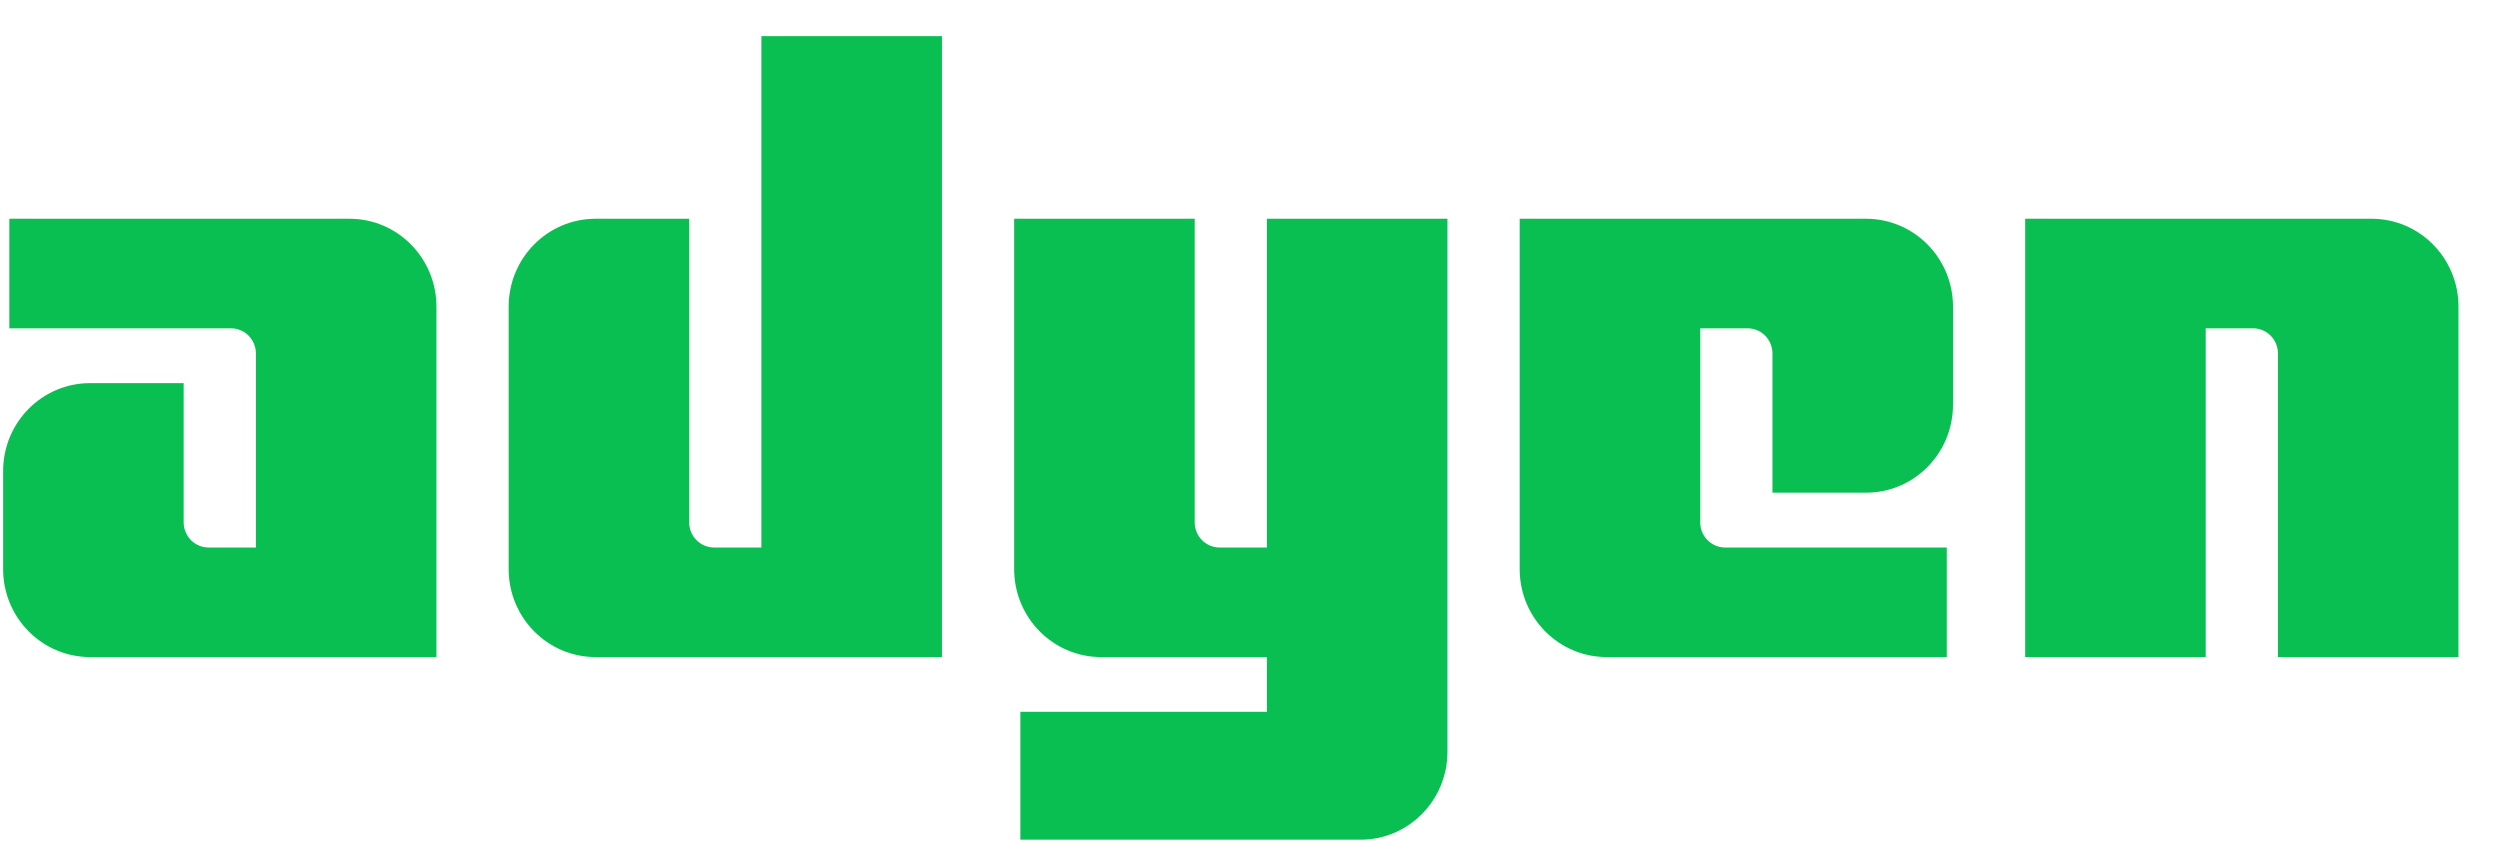
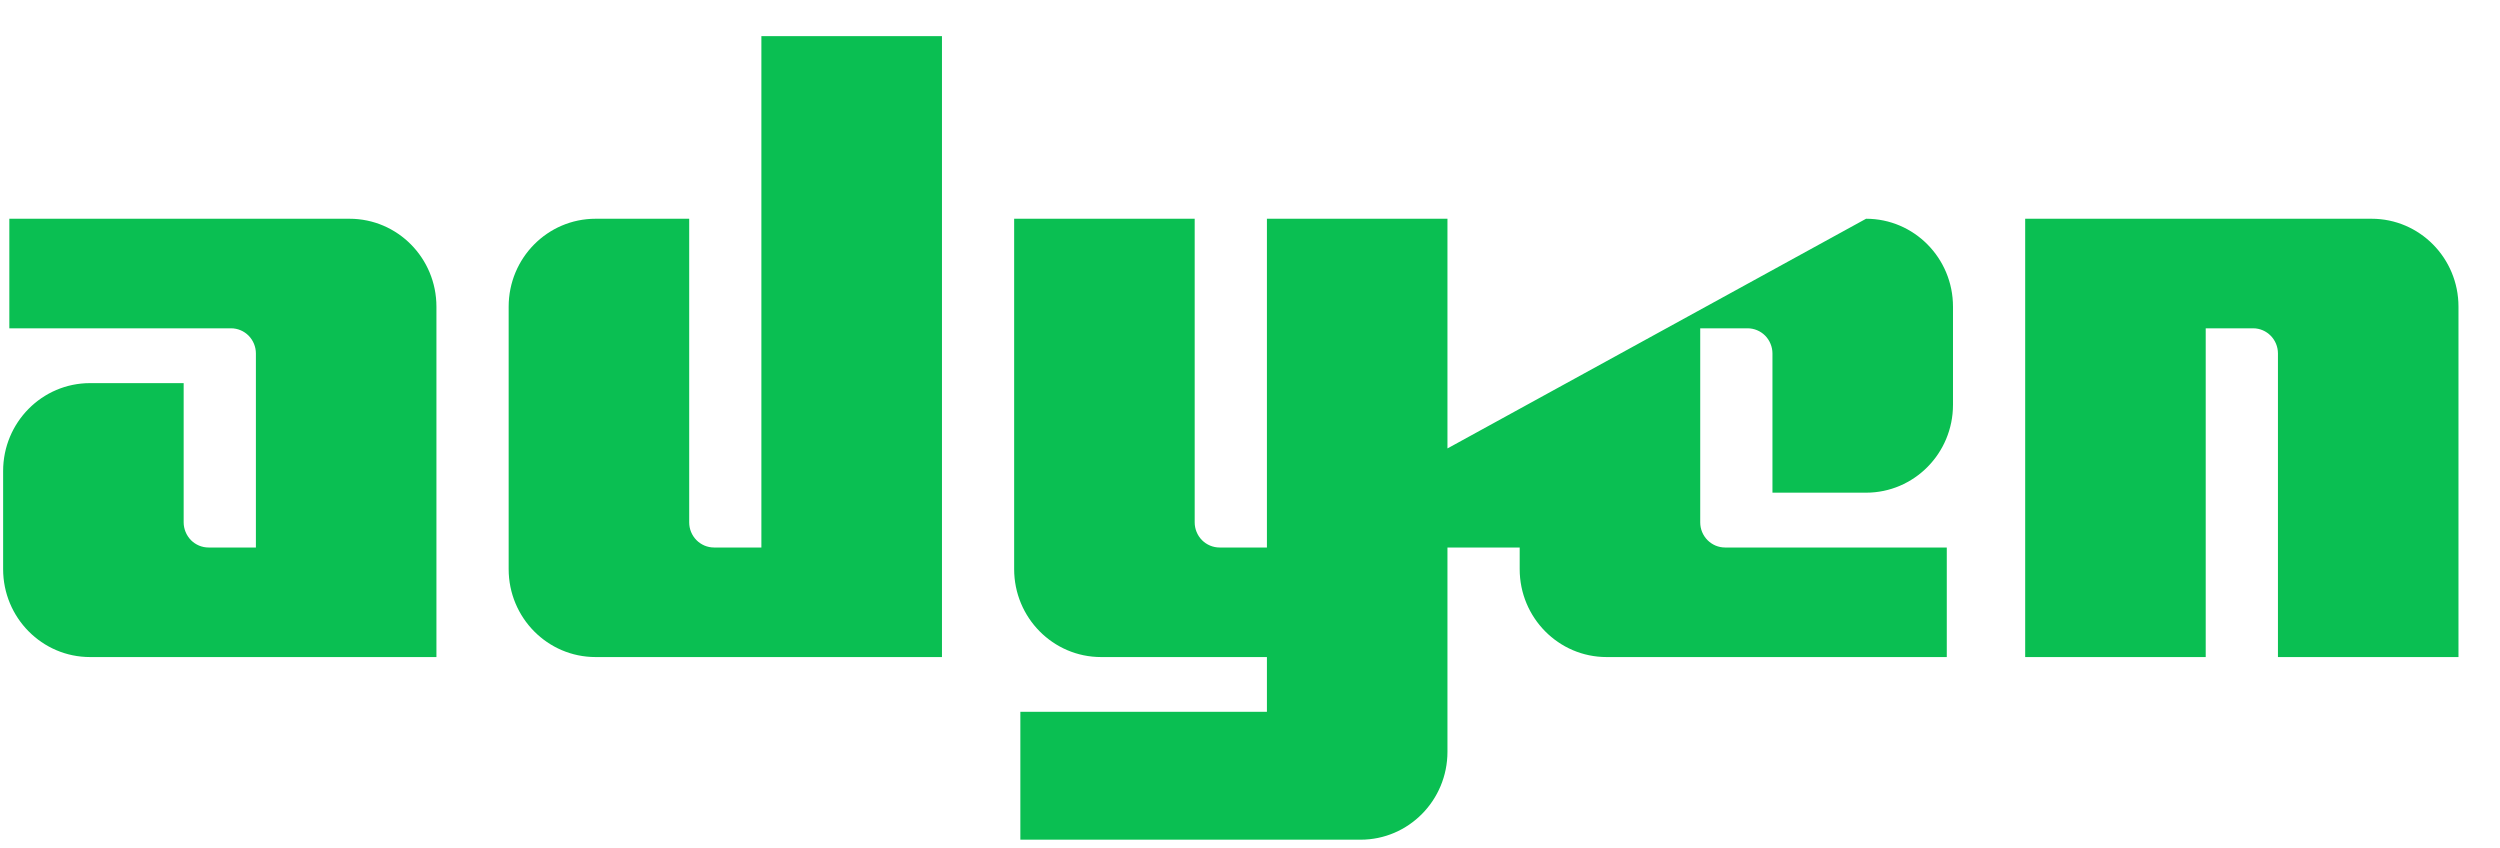
<svg xmlns="http://www.w3.org/2000/svg" width="56" height="19" viewBox="0 0 56 19" fill="none">
-   <path id="Vector" d="M7.829 4.9H0.209V7.354H5.176C5.323 7.354 5.465 7.414 5.569 7.519C5.673 7.625 5.732 7.768 5.732 7.917V12.264H4.671C4.598 12.264 4.525 12.249 4.458 12.221C4.39 12.192 4.329 12.151 4.277 12.099C4.226 12.046 4.185 11.984 4.157 11.916C4.129 11.848 4.114 11.775 4.114 11.701V8.582H2.017C0.942 8.582 0.07 9.463 0.07 10.551V12.749C0.07 13.836 0.942 14.718 2.017 14.718H9.776V6.869C9.776 5.781 8.905 4.9 7.829 4.9ZM17.055 12.264H15.994C15.921 12.264 15.849 12.249 15.781 12.221C15.714 12.192 15.652 12.151 15.601 12.099C15.549 12.046 15.508 11.984 15.48 11.916C15.452 11.848 15.438 11.775 15.438 11.701V4.9H13.341C12.265 4.9 11.394 5.781 11.394 6.869V12.749C11.394 13.836 12.265 14.718 13.341 14.718H21.1V0.809H17.055L17.055 12.264ZM28.379 12.264H27.318C27.17 12.264 27.029 12.204 26.924 12.099C26.82 11.993 26.761 11.85 26.761 11.701V4.9H22.717V12.749C22.717 13.836 23.589 14.718 24.664 14.718H28.379V15.945H22.856V18.809H30.477C31.552 18.809 32.423 17.927 32.423 16.839V4.9H28.379V12.264ZM41.8 4.9H34.041V12.749C34.041 13.836 34.913 14.718 35.988 14.718H43.608V12.264H38.641C38.568 12.264 38.496 12.249 38.428 12.221C38.361 12.192 38.3 12.151 38.248 12.099C38.196 12.046 38.155 11.984 38.127 11.916C38.099 11.848 38.085 11.775 38.085 11.701V7.354H39.146C39.219 7.354 39.292 7.369 39.359 7.397C39.427 7.425 39.488 7.467 39.54 7.519C39.591 7.571 39.632 7.633 39.66 7.702C39.688 7.77 39.703 7.843 39.703 7.917V11.036H41.8C42.875 11.036 43.747 10.155 43.747 9.067V6.869C43.747 5.781 42.875 4.9 41.8 4.9ZM53.124 4.9H45.364V14.718H49.408V7.354H50.47C50.776 7.354 51.026 7.607 51.026 7.917V14.718H55.07V6.869C55.07 5.781 54.199 4.9 53.124 4.9Z" fill="#0ABF52" />
+   <path id="Vector" d="M7.829 4.9H0.209V7.354H5.176C5.323 7.354 5.465 7.414 5.569 7.519C5.673 7.625 5.732 7.768 5.732 7.917V12.264H4.671C4.598 12.264 4.525 12.249 4.458 12.221C4.39 12.192 4.329 12.151 4.277 12.099C4.226 12.046 4.185 11.984 4.157 11.916C4.129 11.848 4.114 11.775 4.114 11.701V8.582H2.017C0.942 8.582 0.07 9.463 0.07 10.551V12.749C0.07 13.836 0.942 14.718 2.017 14.718H9.776V6.869C9.776 5.781 8.905 4.9 7.829 4.9ZM17.055 12.264H15.994C15.921 12.264 15.849 12.249 15.781 12.221C15.714 12.192 15.652 12.151 15.601 12.099C15.549 12.046 15.508 11.984 15.48 11.916C15.452 11.848 15.438 11.775 15.438 11.701V4.9H13.341C12.265 4.9 11.394 5.781 11.394 6.869V12.749C11.394 13.836 12.265 14.718 13.341 14.718H21.1V0.809H17.055L17.055 12.264ZM28.379 12.264H27.318C27.17 12.264 27.029 12.204 26.924 12.099C26.82 11.993 26.761 11.85 26.761 11.701V4.9H22.717V12.749C22.717 13.836 23.589 14.718 24.664 14.718H28.379V15.945H22.856V18.809H30.477C31.552 18.809 32.423 17.927 32.423 16.839V4.9H28.379V12.264ZH34.041V12.749C34.041 13.836 34.913 14.718 35.988 14.718H43.608V12.264H38.641C38.568 12.264 38.496 12.249 38.428 12.221C38.361 12.192 38.3 12.151 38.248 12.099C38.196 12.046 38.155 11.984 38.127 11.916C38.099 11.848 38.085 11.775 38.085 11.701V7.354H39.146C39.219 7.354 39.292 7.369 39.359 7.397C39.427 7.425 39.488 7.467 39.54 7.519C39.591 7.571 39.632 7.633 39.66 7.702C39.688 7.77 39.703 7.843 39.703 7.917V11.036H41.8C42.875 11.036 43.747 10.155 43.747 9.067V6.869C43.747 5.781 42.875 4.9 41.8 4.9ZM53.124 4.9H45.364V14.718H49.408V7.354H50.47C50.776 7.354 51.026 7.607 51.026 7.917V14.718H55.07V6.869C55.07 5.781 54.199 4.9 53.124 4.9Z" fill="#0ABF52" />
</svg>